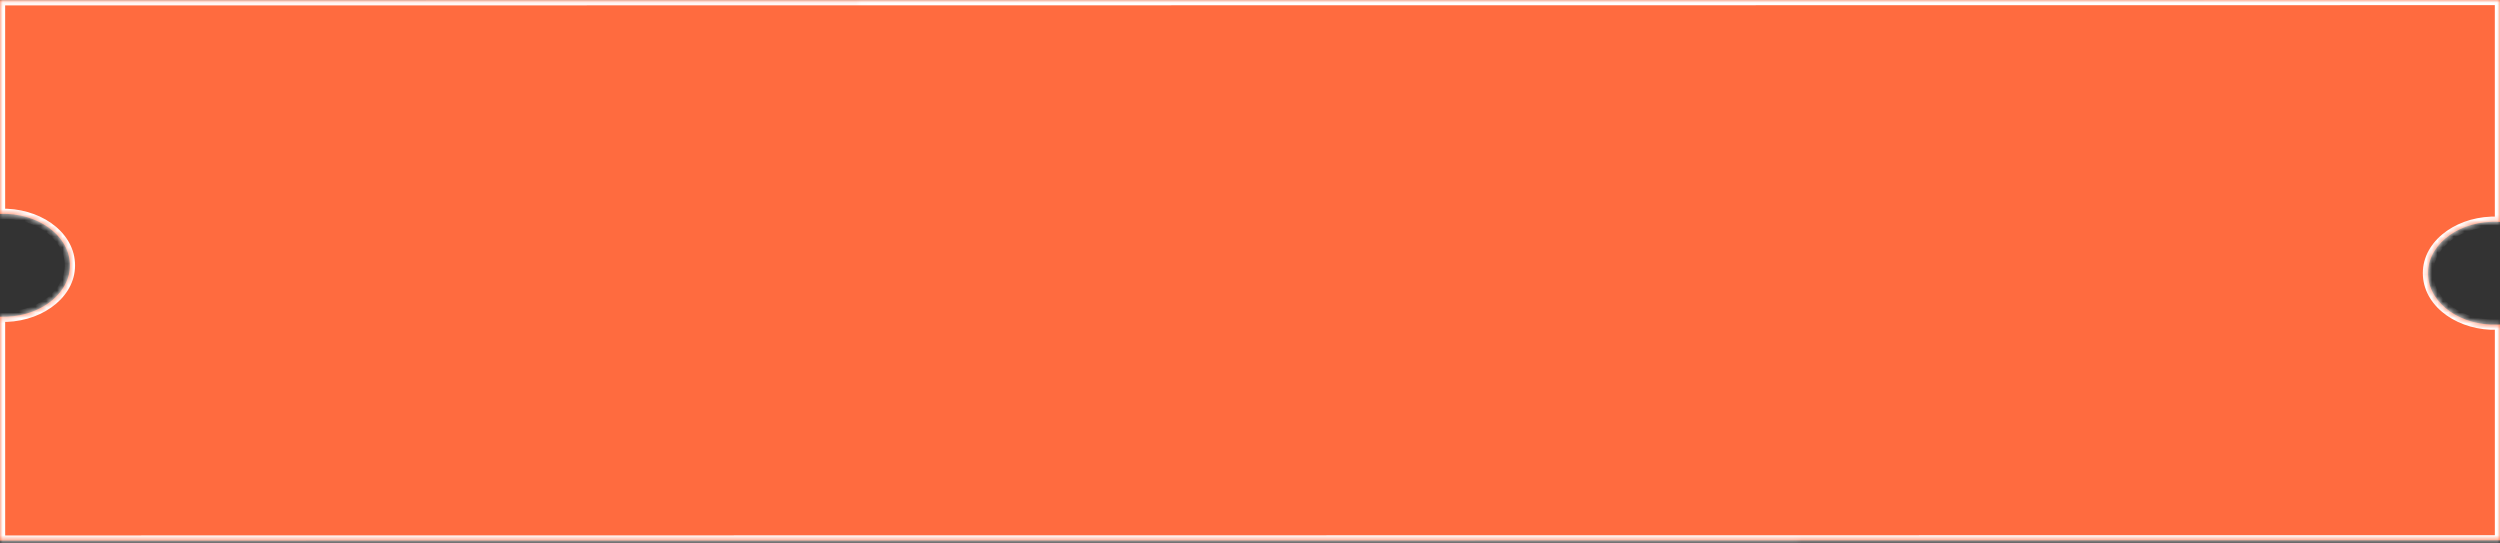
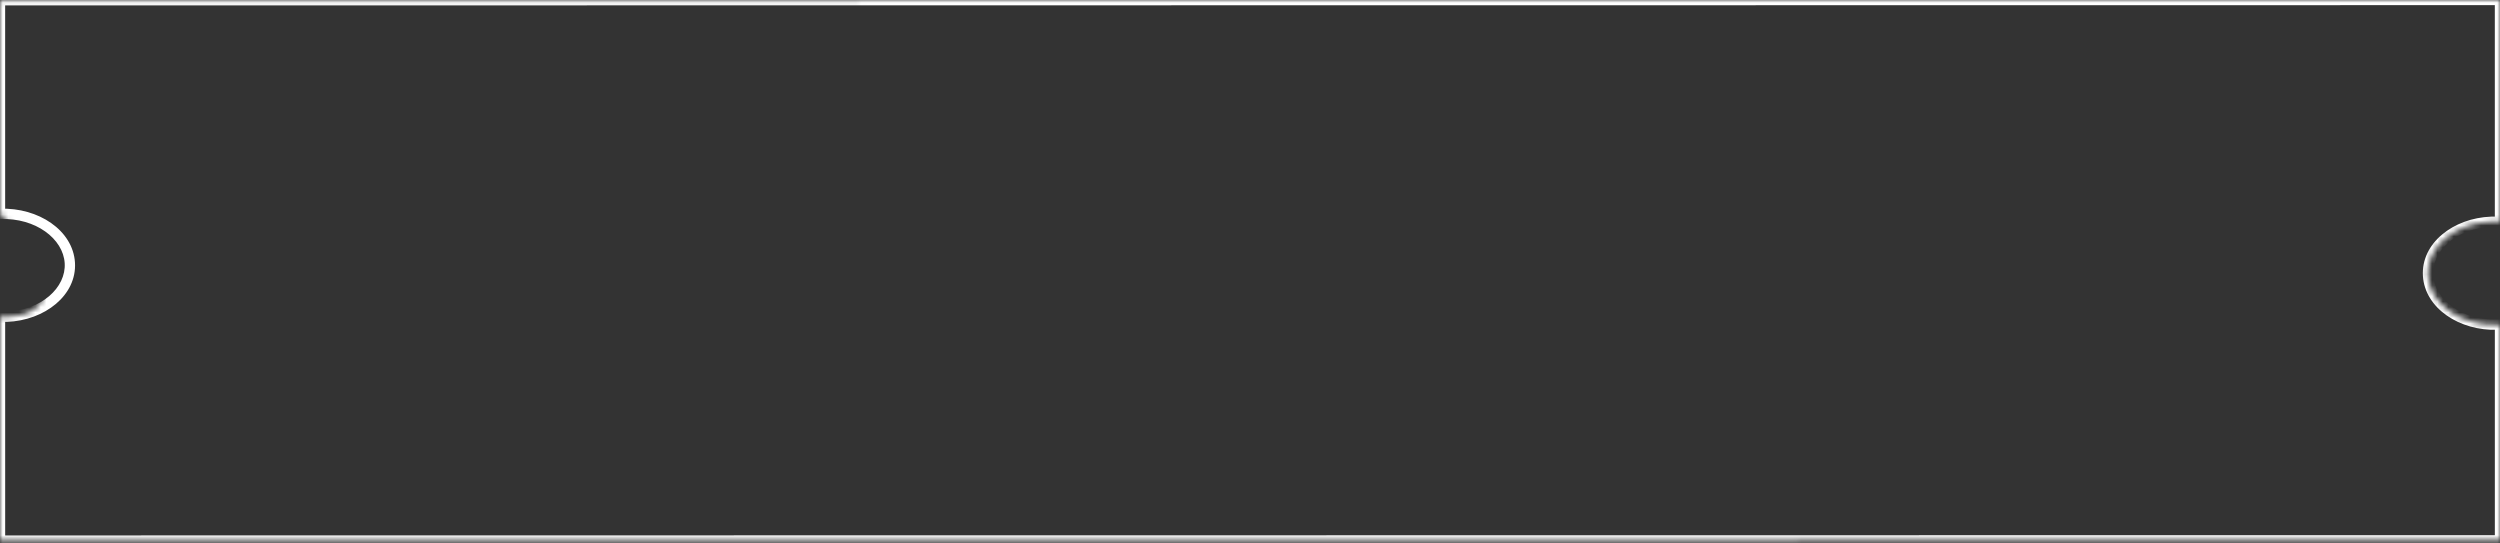
<svg xmlns="http://www.w3.org/2000/svg" width="460" height="100" viewBox="0 0 460 100" fill="none">
  <rect x="0" y="0" width="460" height="100" fill="#333333" stroke="none" />
  <mask id="path-1-inside-1_57_1458" fill="white">
-     <path fill-rule="evenodd" clip-rule="evenodd" d="M0.004 99.471L460 99.418L459.998 59.711C459.853 59.72 459.706 59.727 459.559 59.733C452.807 59.977 447.077 55.938 446.761 50.711C446.446 45.485 451.665 41.05 458.417 40.806C458.951 40.786 459.479 40.794 459.997 40.827L459.996 -4.74768e-05L0 0.052L0.002 39.357L0.052 39.355C6.805 39.111 12.534 43.15 12.85 48.377C13.165 53.603 7.947 58.038 1.194 58.282C0.793 58.297 0.395 58.296 0.002 58.281L0.004 99.471Z" />
+     <path fill-rule="evenodd" clip-rule="evenodd" d="M0.004 99.471L460 99.418L459.998 59.711C459.853 59.72 459.706 59.727 459.559 59.733C452.807 59.977 447.077 55.938 446.761 50.711C446.446 45.485 451.665 41.05 458.417 40.806C458.951 40.786 459.479 40.794 459.997 40.827L459.996 -4.74768e-05L0 0.052L0.002 39.357L0.052 39.355C13.165 53.603 7.947 58.038 1.194 58.282C0.793 58.297 0.395 58.296 0.002 58.281L0.004 99.471Z" />
  </mask>
-   <path fill-rule="evenodd" clip-rule="evenodd" d="M0.004 99.471L460 99.418L459.998 59.711C459.853 59.72 459.706 59.727 459.559 59.733C452.807 59.977 447.077 55.938 446.761 50.711C446.446 45.485 451.665 41.05 458.417 40.806C458.951 40.786 459.479 40.794 459.997 40.827L459.996 -4.74768e-05L0 0.052L0.002 39.357L0.052 39.355C6.805 39.111 12.534 43.15 12.85 48.377C13.165 53.603 7.947 58.038 1.194 58.282C0.793 58.297 0.395 58.296 0.002 58.281L0.004 99.471Z" fill="#FF6B3F" />
  <path d="M460 99.418L460.947 99.418L460.947 100.366L460 100.366L460 99.418ZM0.004 99.471L0.004 100.418L-0.943 100.418L-0.943 99.471L0.004 99.471ZM459.998 59.711L459.938 58.765L460.946 58.701L460.946 59.711L459.998 59.711ZM459.559 59.733L459.593 60.679L459.593 60.679L459.559 59.733ZM458.417 40.806L458.451 41.753L458.451 41.753L458.417 40.806ZM459.997 40.827L460.945 40.827L460.945 41.836L459.938 41.772L459.997 40.827ZM459.996 -4.74768e-05L459.996 -0.947L460.943 -0.948L460.943 -8.78412e-05L459.996 -4.74768e-05ZM0 0.052L-0.947 0.052L-0.947 -0.895L-0 -0.895L0 0.052ZM0.002 39.357L0.037 40.304L-0.946 40.341L-0.946 39.357L0.002 39.357ZM0.052 39.355L0.016 38.409L0.018 38.409L0.052 39.355ZM12.85 48.377L13.795 48.32L13.795 48.32L12.85 48.377ZM1.194 58.282L1.16 57.335L1.16 57.335L1.194 58.282ZM0.002 58.281L-0.945 58.281L-0.945 57.297L0.039 57.334L0.002 58.281ZM460 100.366L0.004 100.418L0.004 98.523L460 98.471L460 100.366ZM460.946 59.711L460.947 99.418L459.053 99.418L459.051 59.711L460.946 59.711ZM459.525 58.786C459.663 58.781 459.801 58.774 459.938 58.765L460.058 60.656C459.904 60.666 459.749 60.674 459.593 60.679L459.525 58.786ZM447.707 50.654C447.979 55.164 453.056 59.02 459.525 58.786L459.593 60.679C452.557 60.934 446.174 56.711 445.816 50.768L447.707 50.654ZM458.451 41.753C451.983 41.986 447.437 46.177 447.707 50.654L445.816 50.768C445.455 44.793 451.346 40.114 458.383 39.859L458.451 41.753ZM459.938 41.772C459.45 41.742 458.954 41.734 458.451 41.753L458.383 39.859C458.948 39.839 459.507 39.847 460.057 39.881L459.938 41.772ZM460.943 -8.78412e-05L460.945 40.827L459.05 40.827L459.048 -7.11244e-06L460.943 -8.78412e-05ZM-0 -0.895L459.996 -0.947L459.996 0.947L0 1L-0 -0.895ZM-0.946 39.357L-0.947 0.052L0.947 0.052L0.949 39.357L-0.946 39.357ZM0.088 40.302L0.037 40.304L-0.034 38.411L0.016 38.409L0.088 40.302ZM11.904 48.434C11.632 43.924 6.555 40.068 0.086 40.302L0.018 38.409C7.054 38.154 13.437 42.377 13.795 48.32L11.904 48.434ZM1.16 57.335C7.628 57.102 12.174 52.911 11.904 48.434L13.795 48.32C14.156 54.295 8.265 58.974 1.228 59.229L1.16 57.335ZM0.039 57.334C0.408 57.349 0.782 57.349 1.16 57.335L1.228 59.229C0.804 59.244 0.383 59.244 -0.034 59.228L0.039 57.334ZM-0.943 99.471L-0.945 58.281L0.95 58.281L0.952 99.471L-0.943 99.471Z" fill="white" mask="url(#path-1-inside-1_57_1458)" />
</svg>